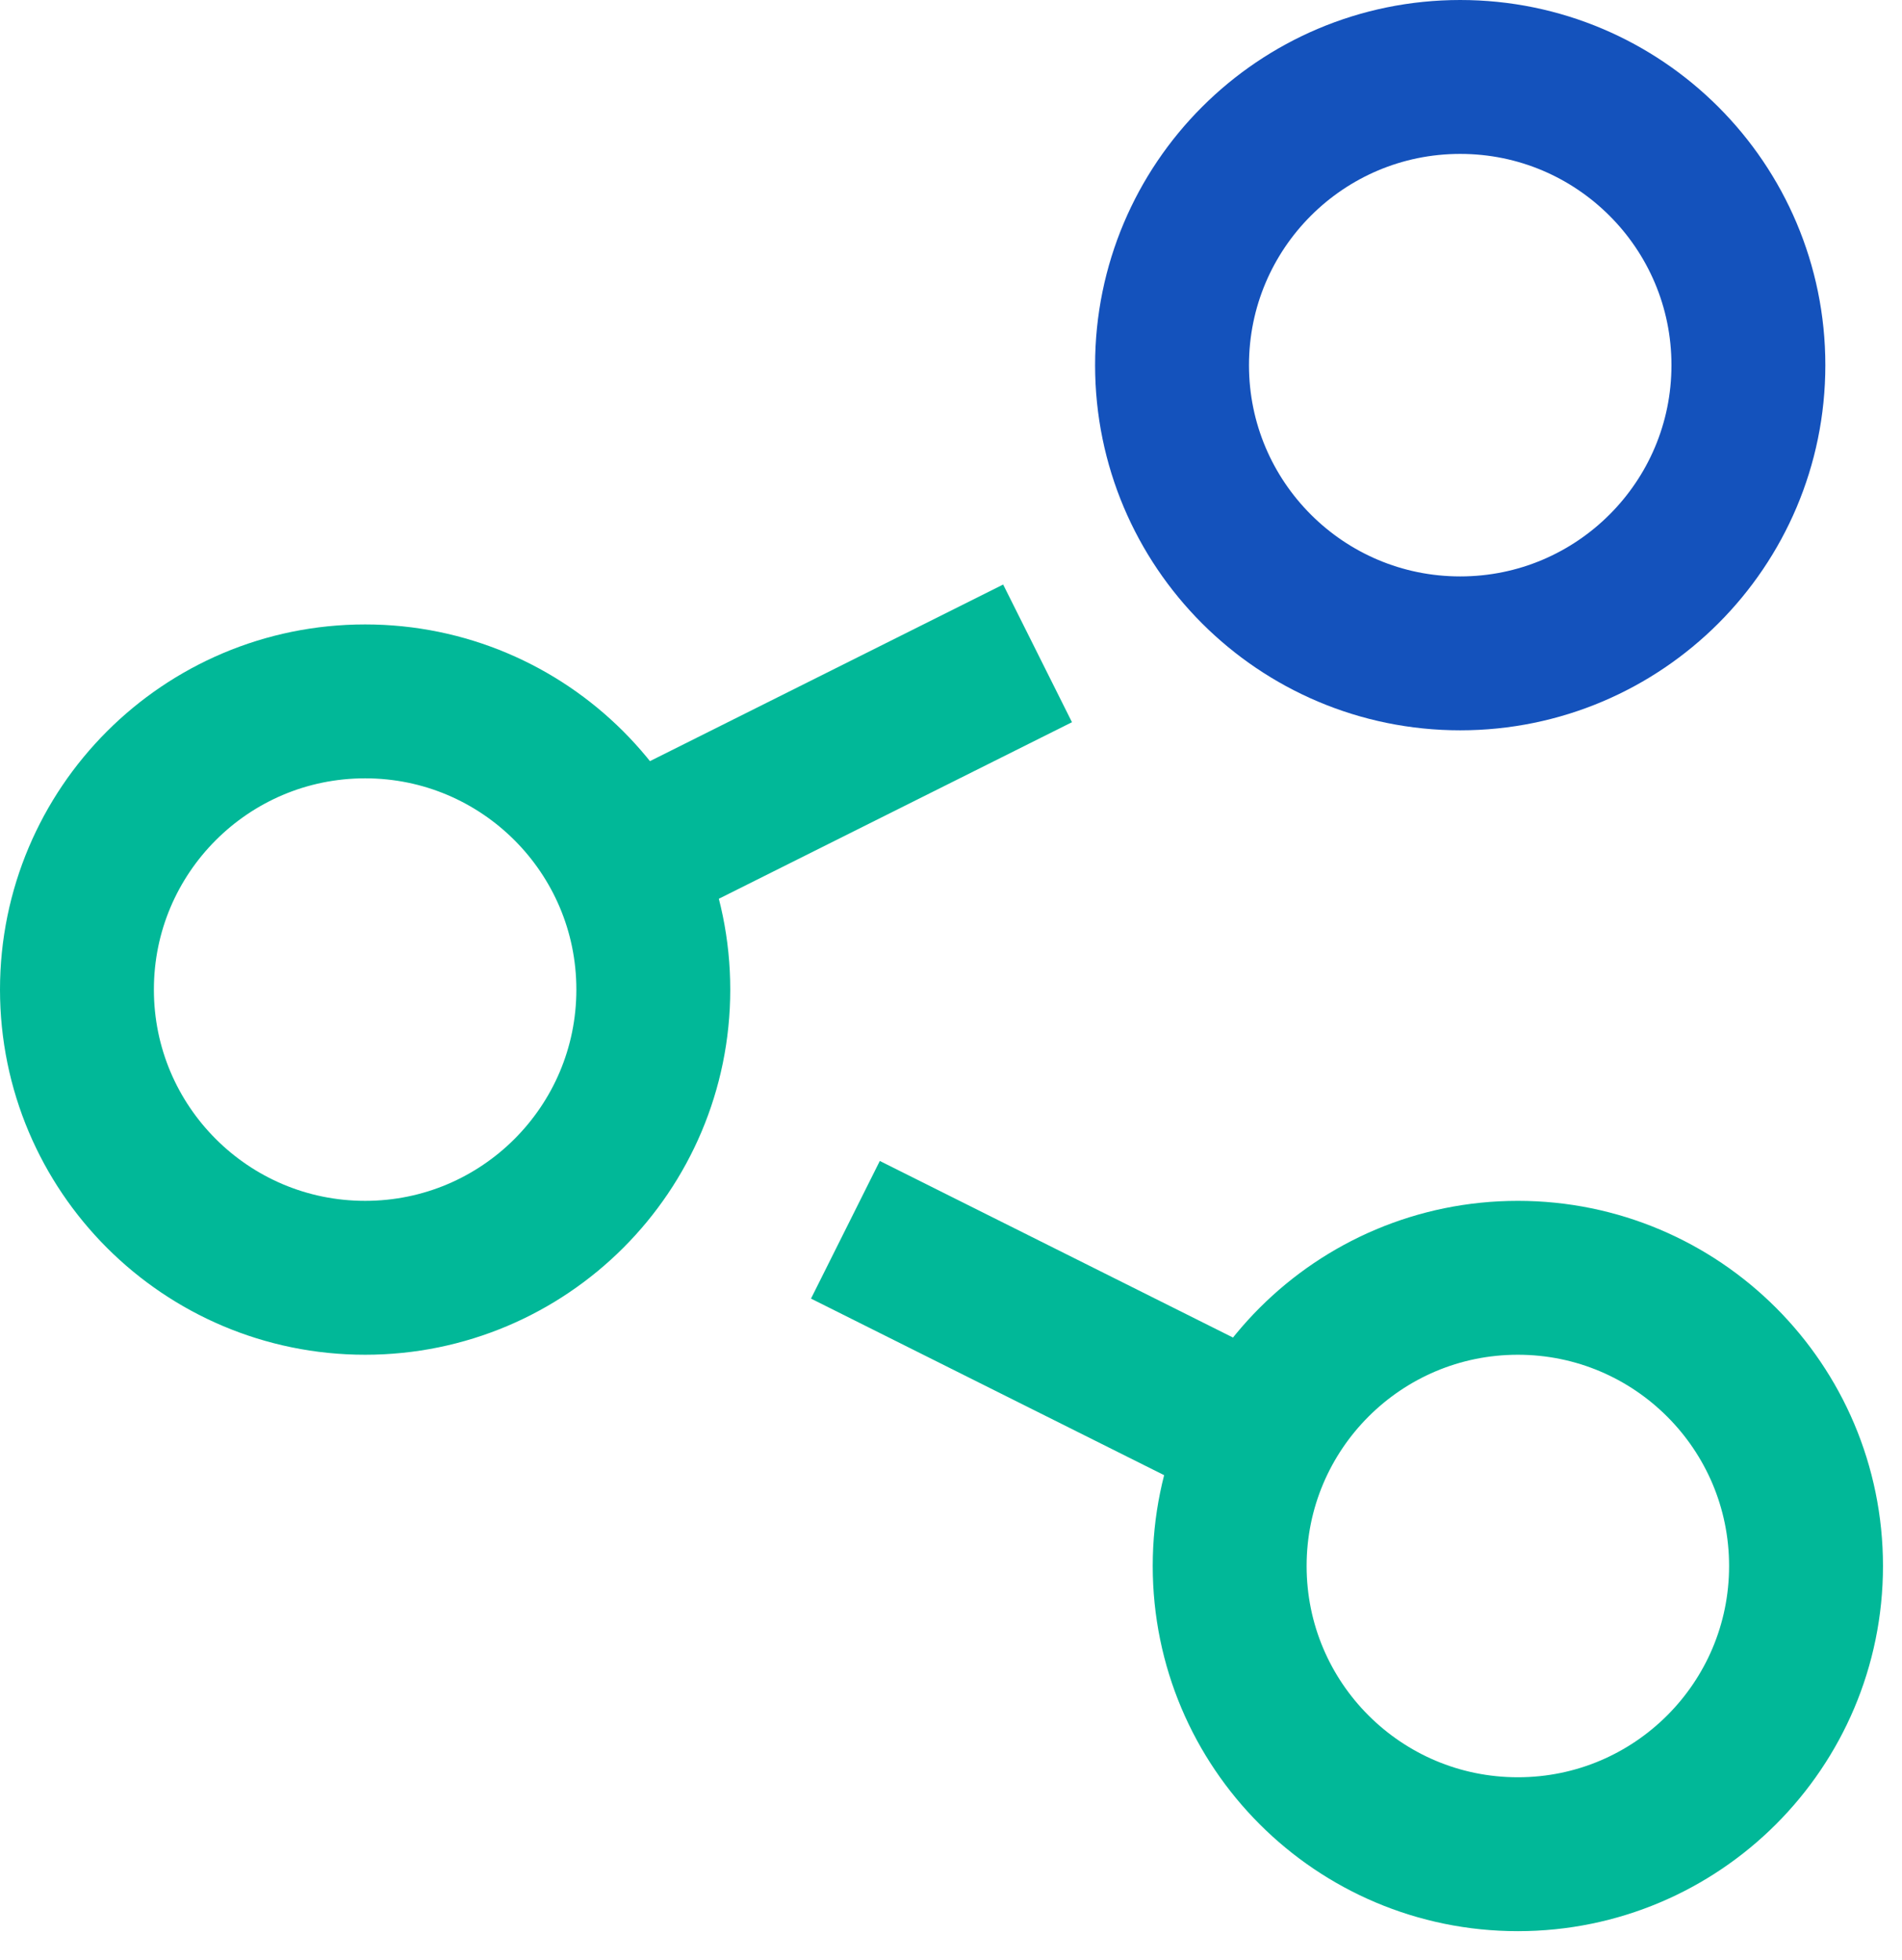
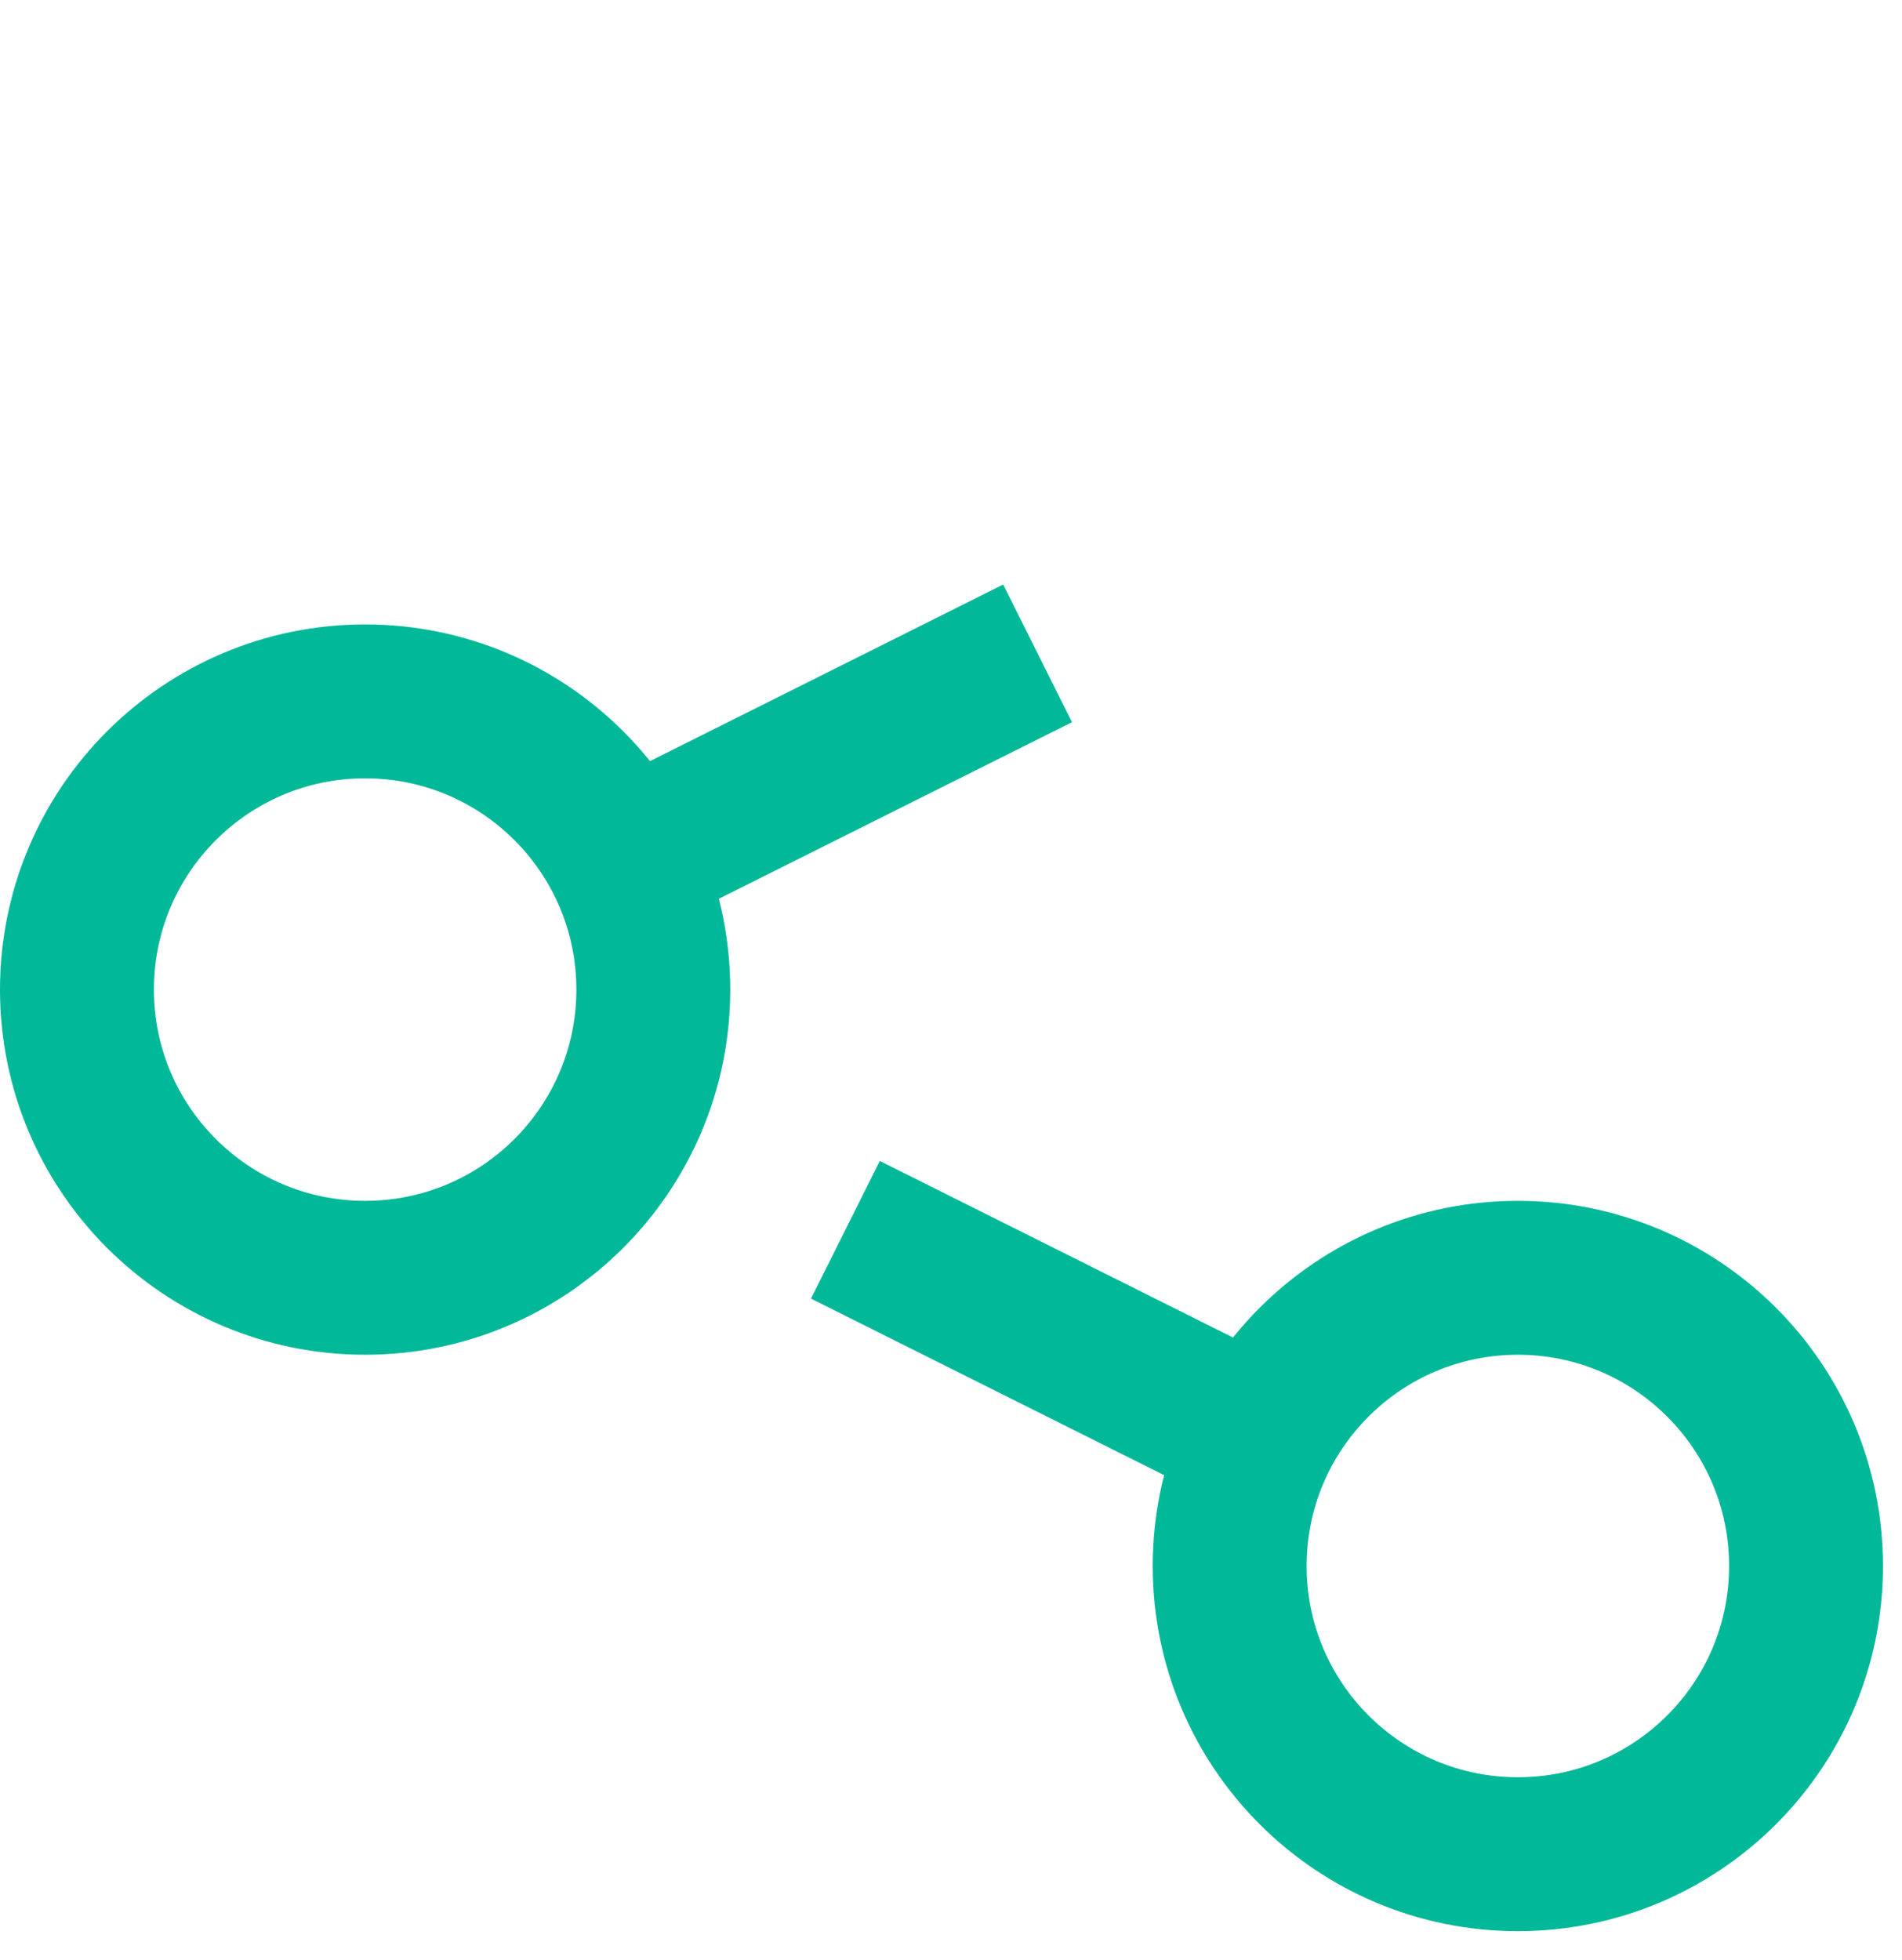
<svg xmlns="http://www.w3.org/2000/svg" width="33" height="34" viewBox="0 0 33 34" fill="none">
-   <path d="M30.335 6.335C30.335 9.096 28.096 11.335 25.335 11.335C22.573 11.335 20.335 9.096 20.335 6.335C20.335 3.574 22.573 1.335 25.335 1.335C28.096 1.335 30.335 3.574 30.335 6.335Z" stroke="#1452BC" stroke-width="2.67" />
  <path d="M10.809 14.931L18.002 11.335M21.861 24.931L14.668 21.335M11.335 17.168C11.335 19.93 9.096 22.168 6.335 22.168C3.574 22.168 1.335 19.93 1.335 17.168C1.335 14.407 3.574 12.168 6.335 12.168C9.096 12.168 11.335 14.407 11.335 17.168ZM31.335 27.168C31.335 29.93 29.096 32.168 26.335 32.168C23.573 32.168 21.335 29.93 21.335 27.168C21.335 24.407 23.573 22.168 26.335 22.168C29.096 22.168 31.335 24.407 31.335 27.168Z" stroke="#01B898" stroke-width="2.67" />
</svg>